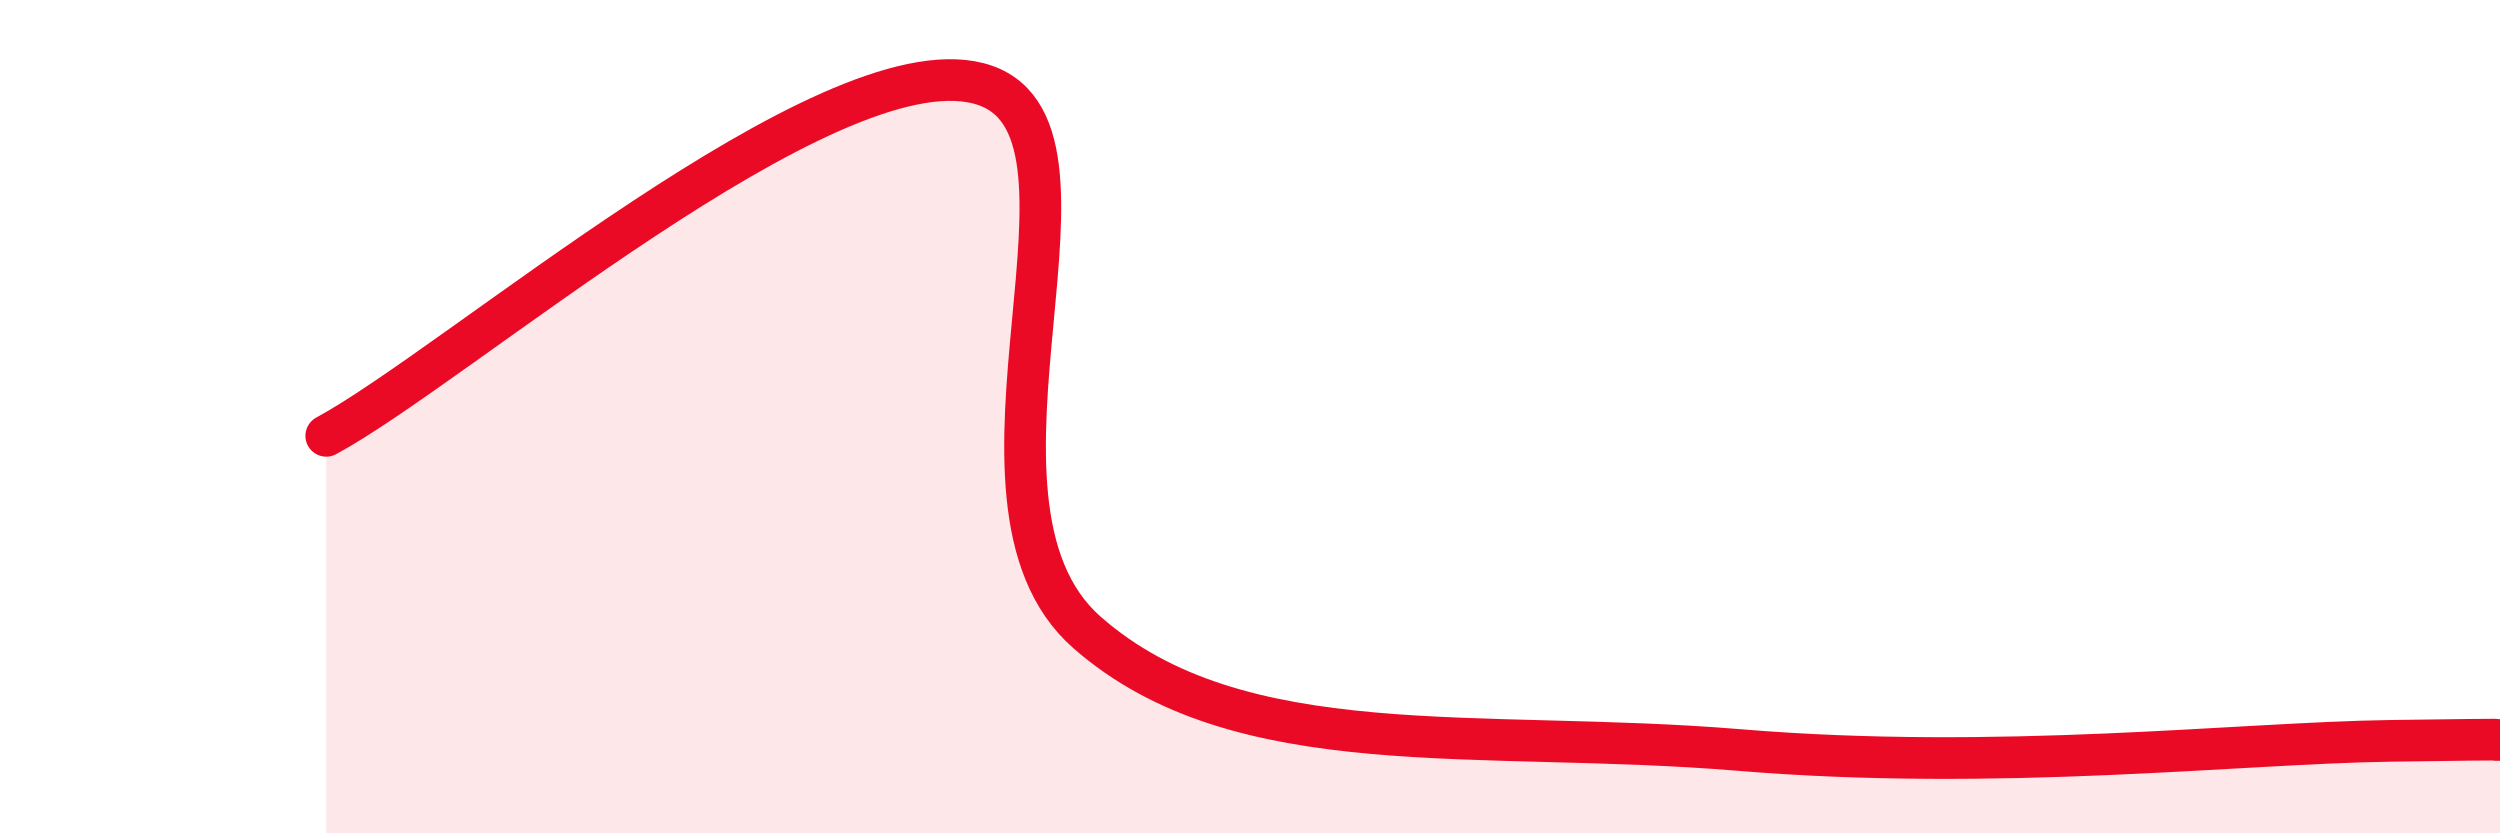
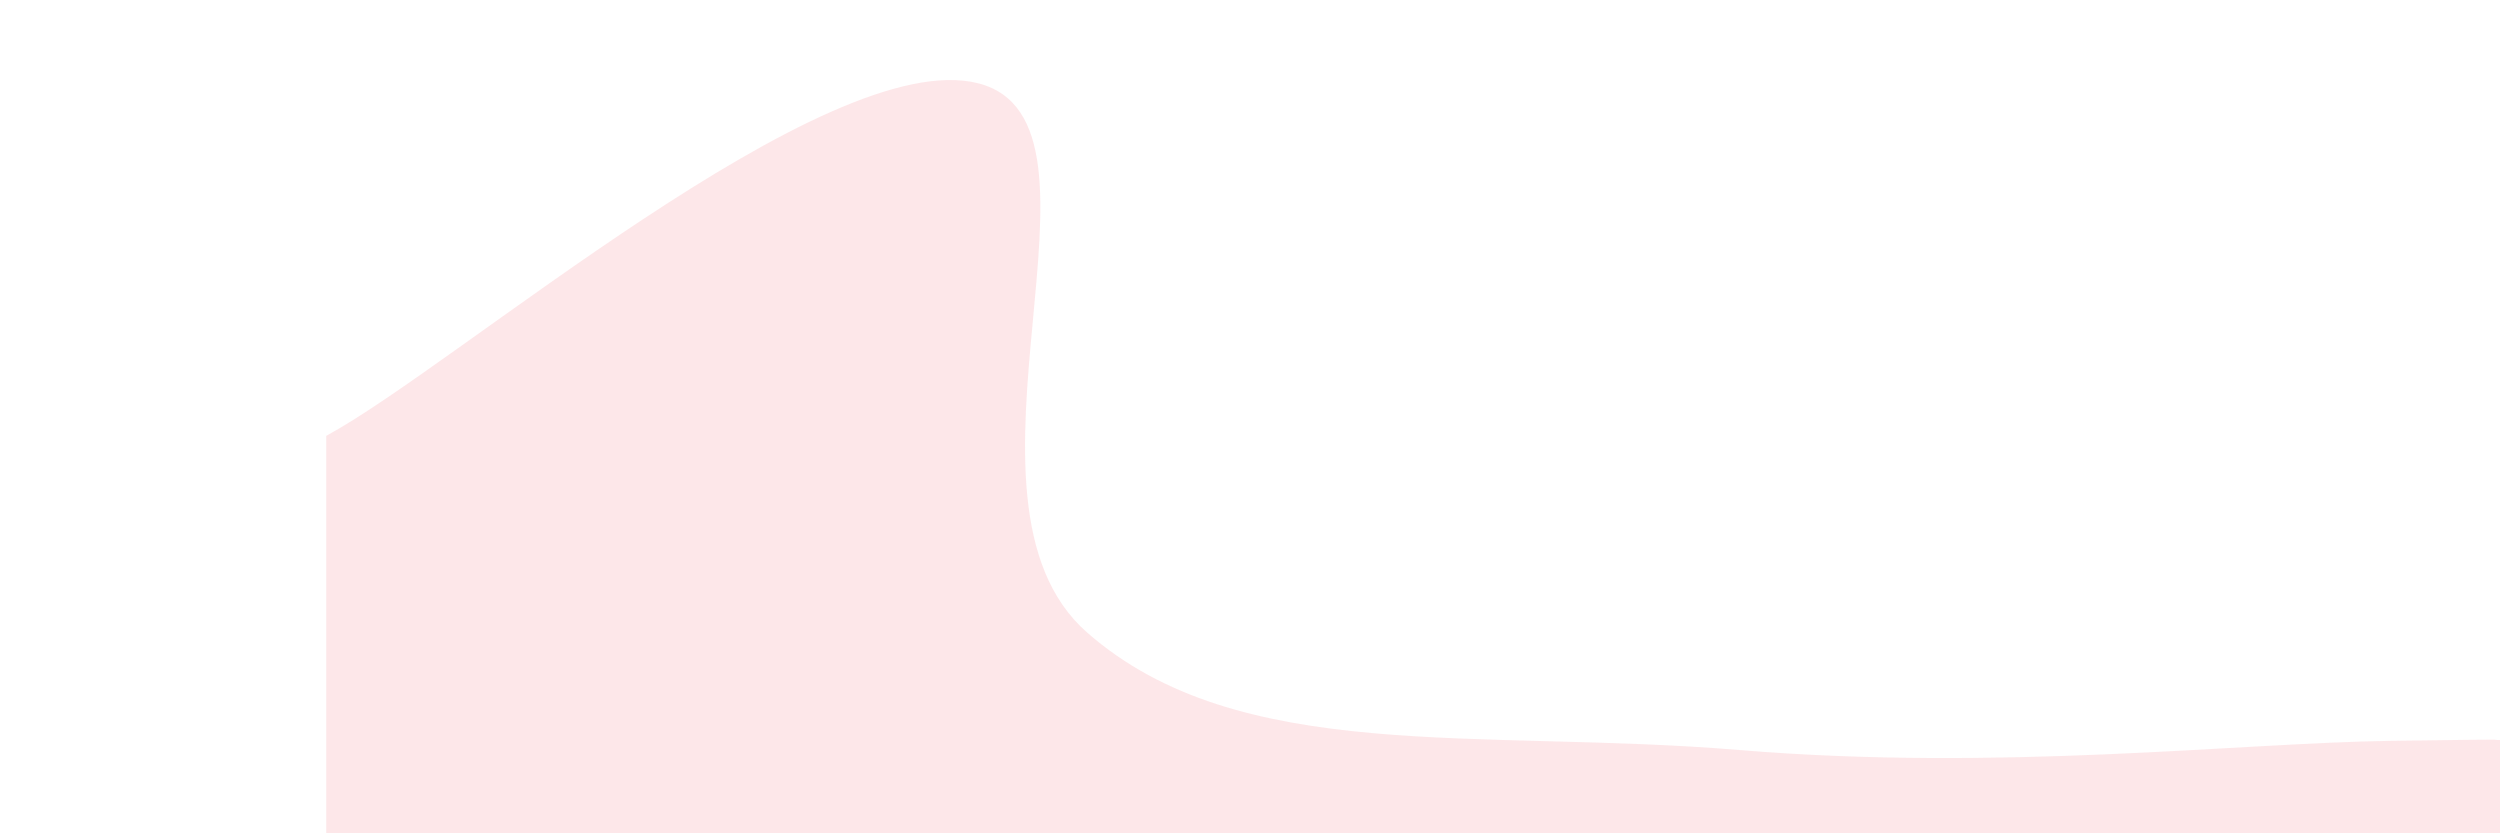
<svg xmlns="http://www.w3.org/2000/svg" width="60" height="20" viewBox="0 0 60 20">
  <path d="M 7.83,10.46 C 10.96,8.77 19.83,1.06 23.48,2 C 27.13,2.94 22.44,11.98 26.09,15.18 C 29.74,18.38 35.48,17.48 41.74,18 C 48,18.52 53.74,17.83 57.39,17.78 C 61.04,17.73 59.48,17.76 60,17.76L60 20L7.83 20Z" fill="#EB0A25" opacity="0.1" stroke-linecap="round" stroke-linejoin="round" />
-   <path d="M 7.83,10.46 C 10.96,8.77 19.83,1.06 23.48,2 C 27.13,2.94 22.44,11.98 26.09,15.18 C 29.74,18.38 35.48,17.48 41.74,18 C 48,18.52 53.74,17.83 57.39,17.78 C 61.04,17.73 59.48,17.76 60,17.76" stroke="#EB0A25" stroke-width="1" fill="none" stroke-linecap="round" stroke-linejoin="round" />
</svg>